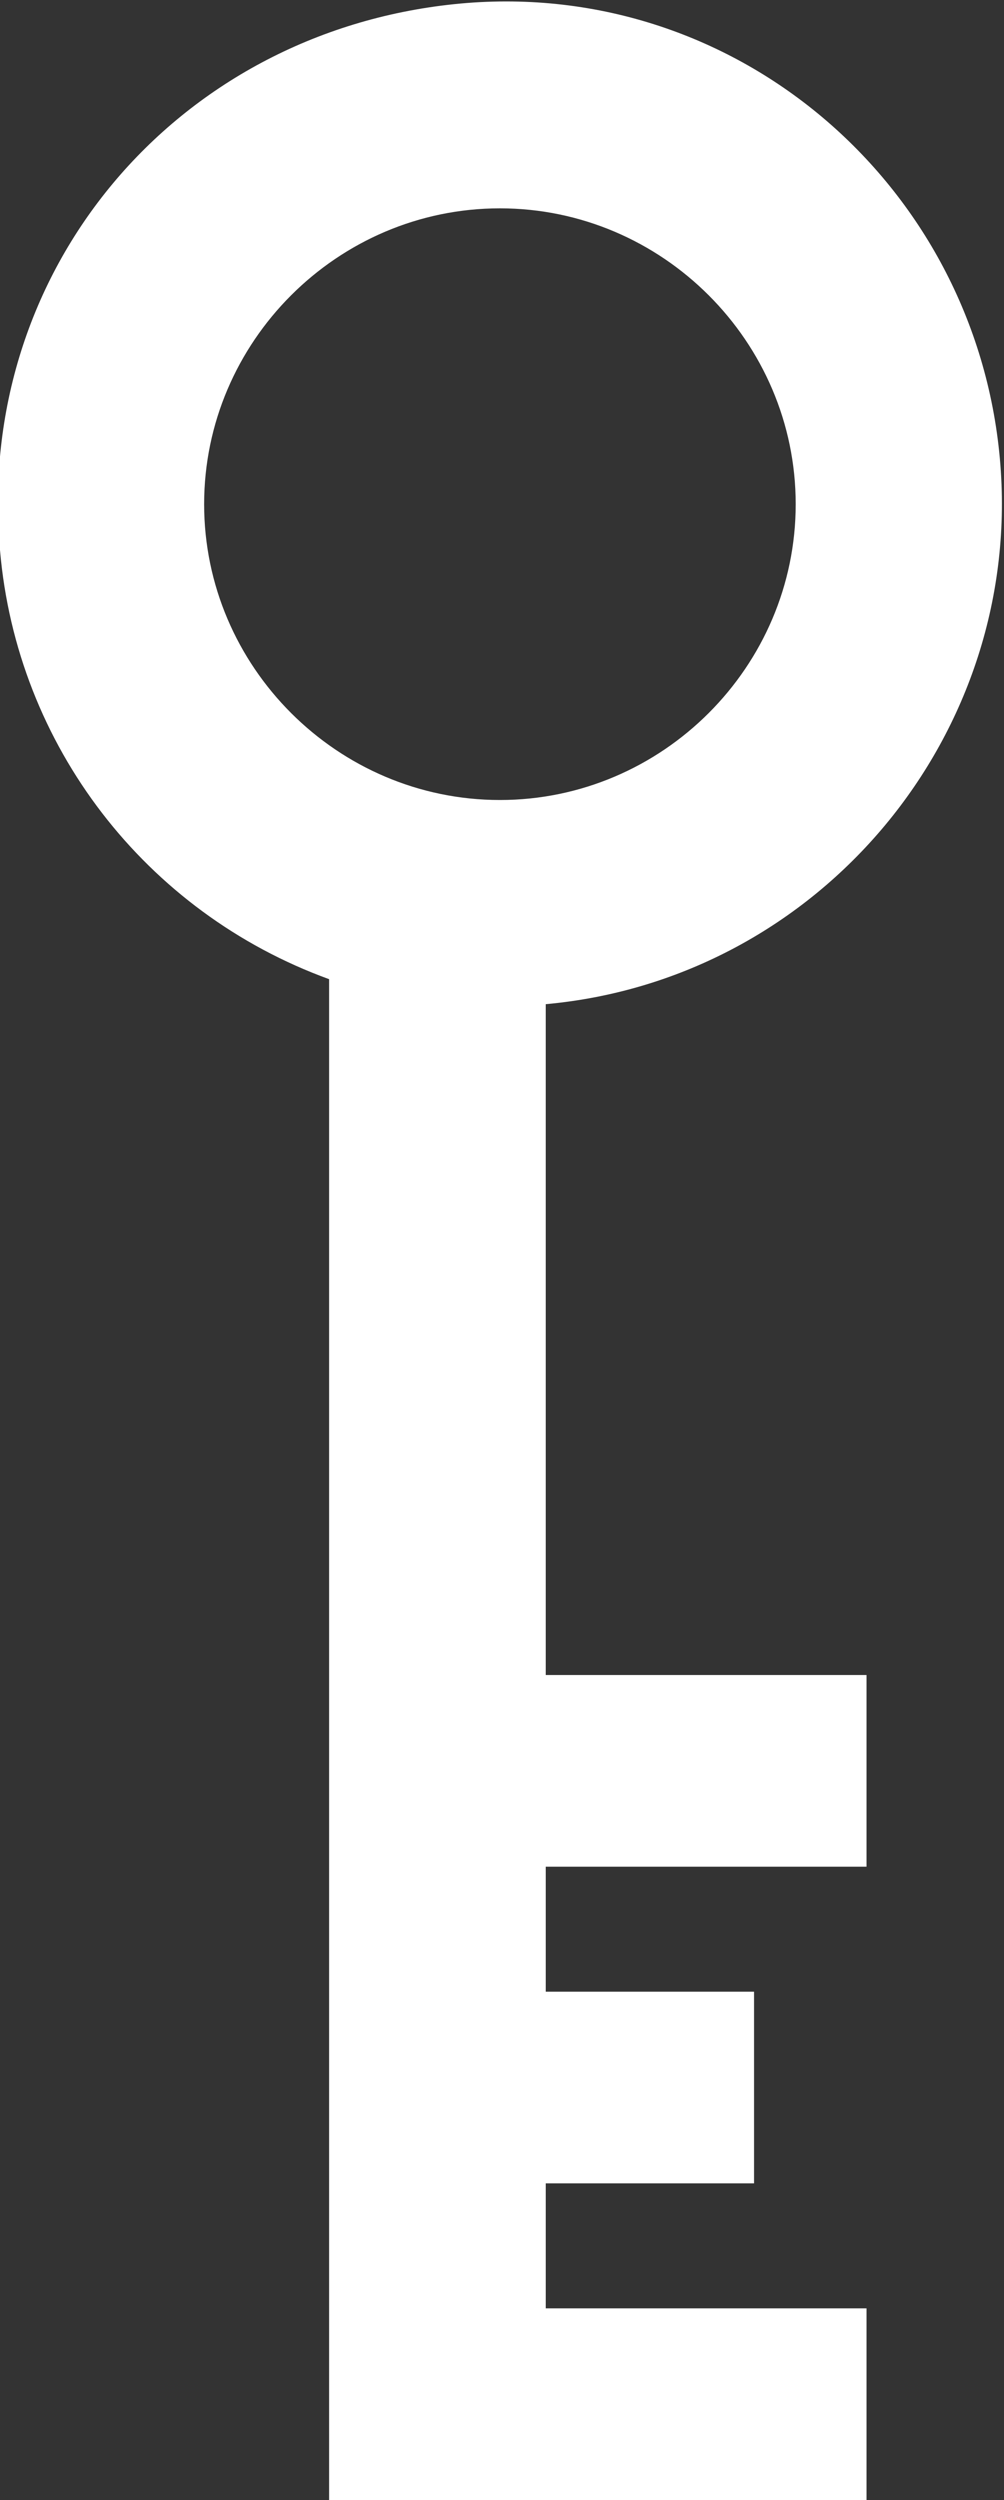
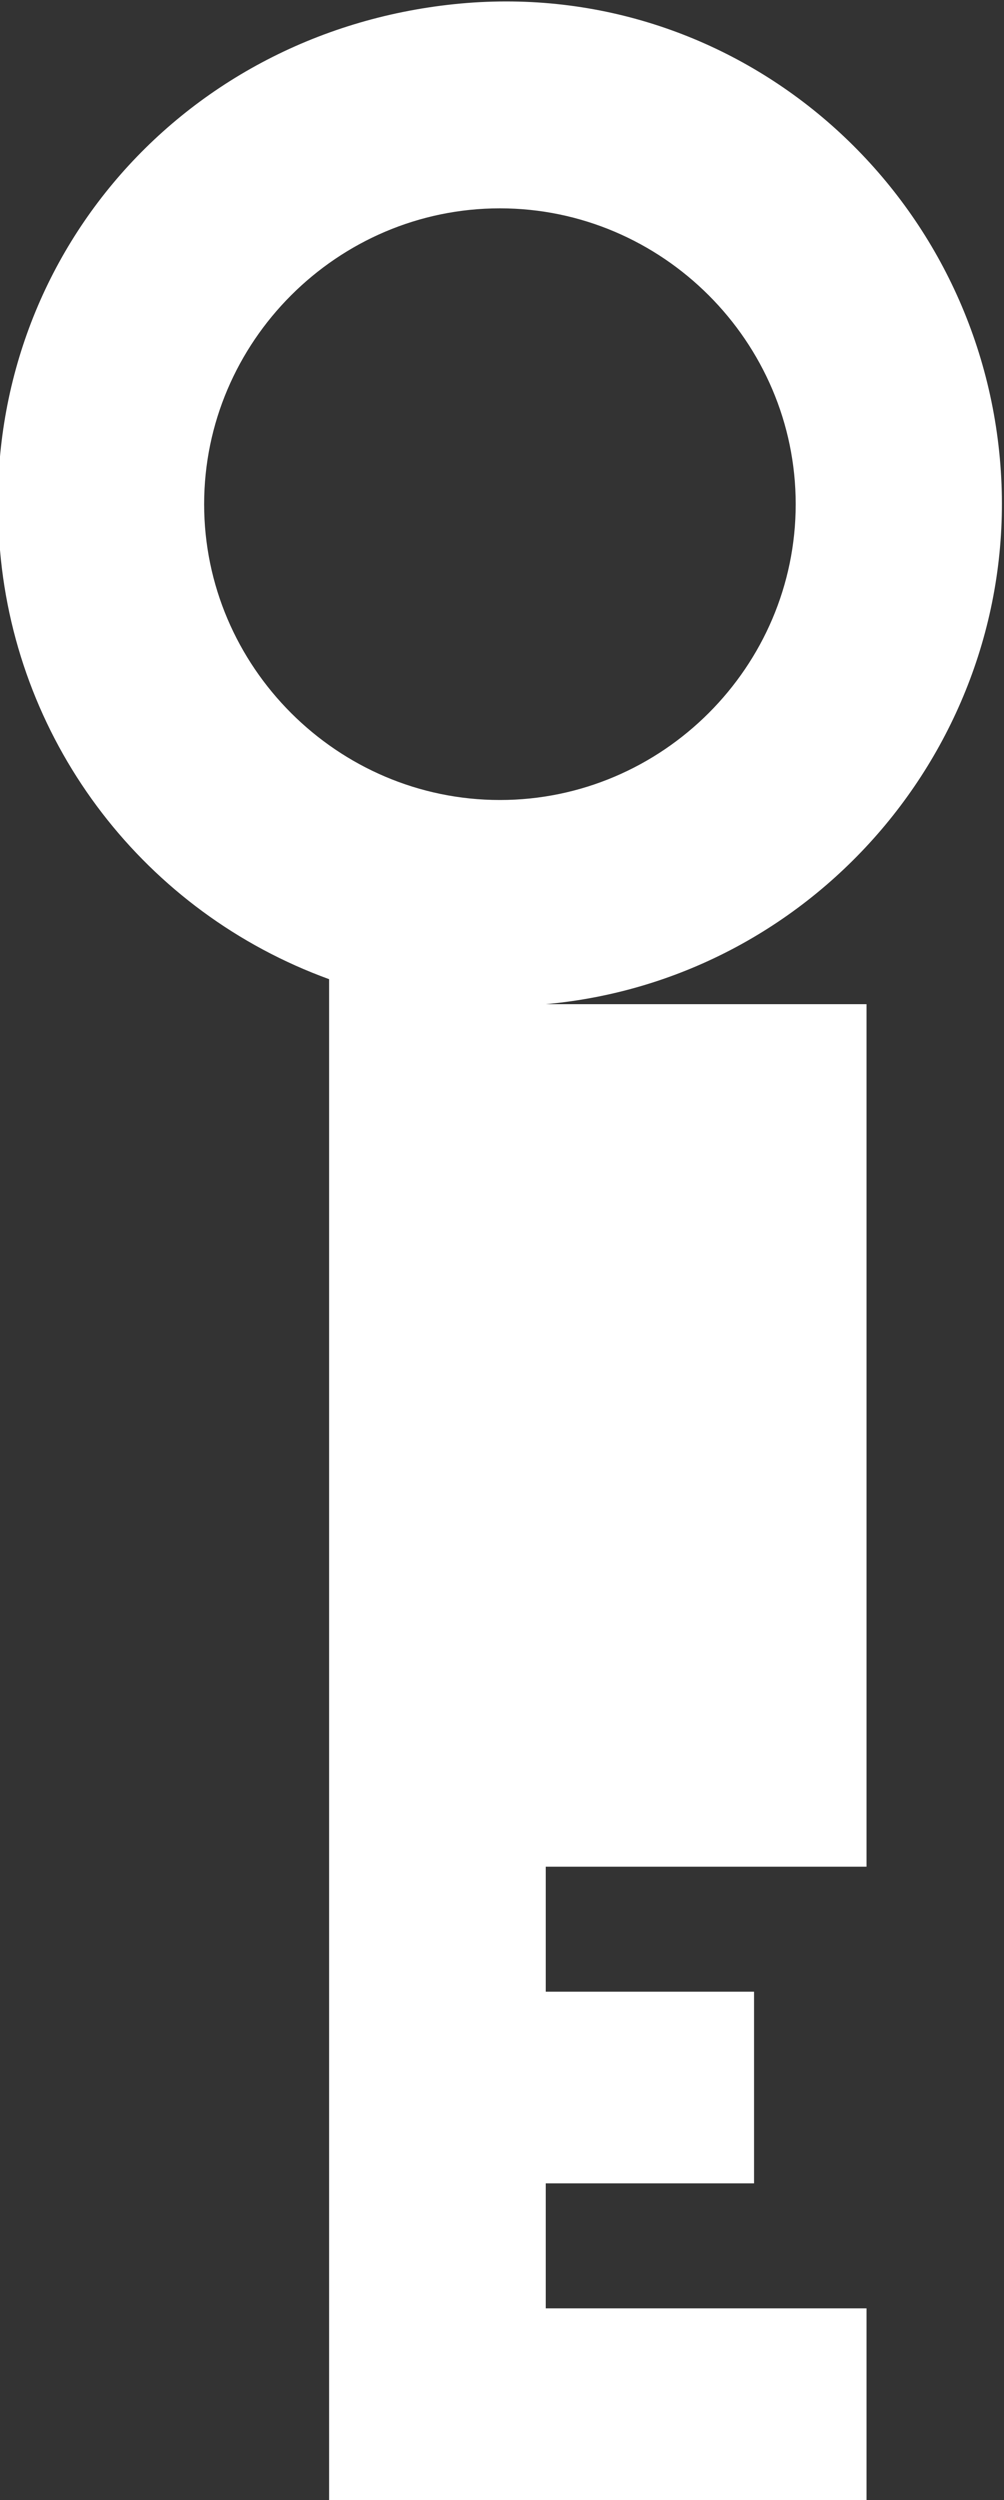
<svg xmlns="http://www.w3.org/2000/svg" viewBox="0 0 24.1 60">
  <rect x="0" y="0" width="24.1" height="60" fill="#333333" stroke="none" />
-   <path d="M13.1 24.1c6.6-.6 11.5-6.5 10.9-13.1S17.6-.6 10.9.1-.6 6.5 0 13.2c.4 4.7 3.5 8.7 7.9 10.3V60h12.9v-4.6h-7.7v-3h5v-4.6h-5v-3h7.7v-4.6h-7.7V24.1zm-8.2-12C4.9 8.2 8.1 5 12 5s7.1 3.2 7.1 7.1c0 3.9-3.2 7.1-7.1 7.1-3.9 0-7.1-3.2-7.1-7.1z" fill="#fff" />
+   <path d="M13.1 24.1c6.6-.6 11.5-6.5 10.9-13.1S17.6-.6 10.9.1-.6 6.5 0 13.2c.4 4.7 3.5 8.7 7.9 10.3V60h12.9v-4.6h-7.7v-3h5v-4.6h-5v-3h7.7v-4.6V24.1zm-8.2-12C4.9 8.2 8.1 5 12 5s7.1 3.2 7.1 7.1c0 3.9-3.2 7.1-7.1 7.1-3.9 0-7.1-3.2-7.1-7.1z" fill="#fff" />
</svg>